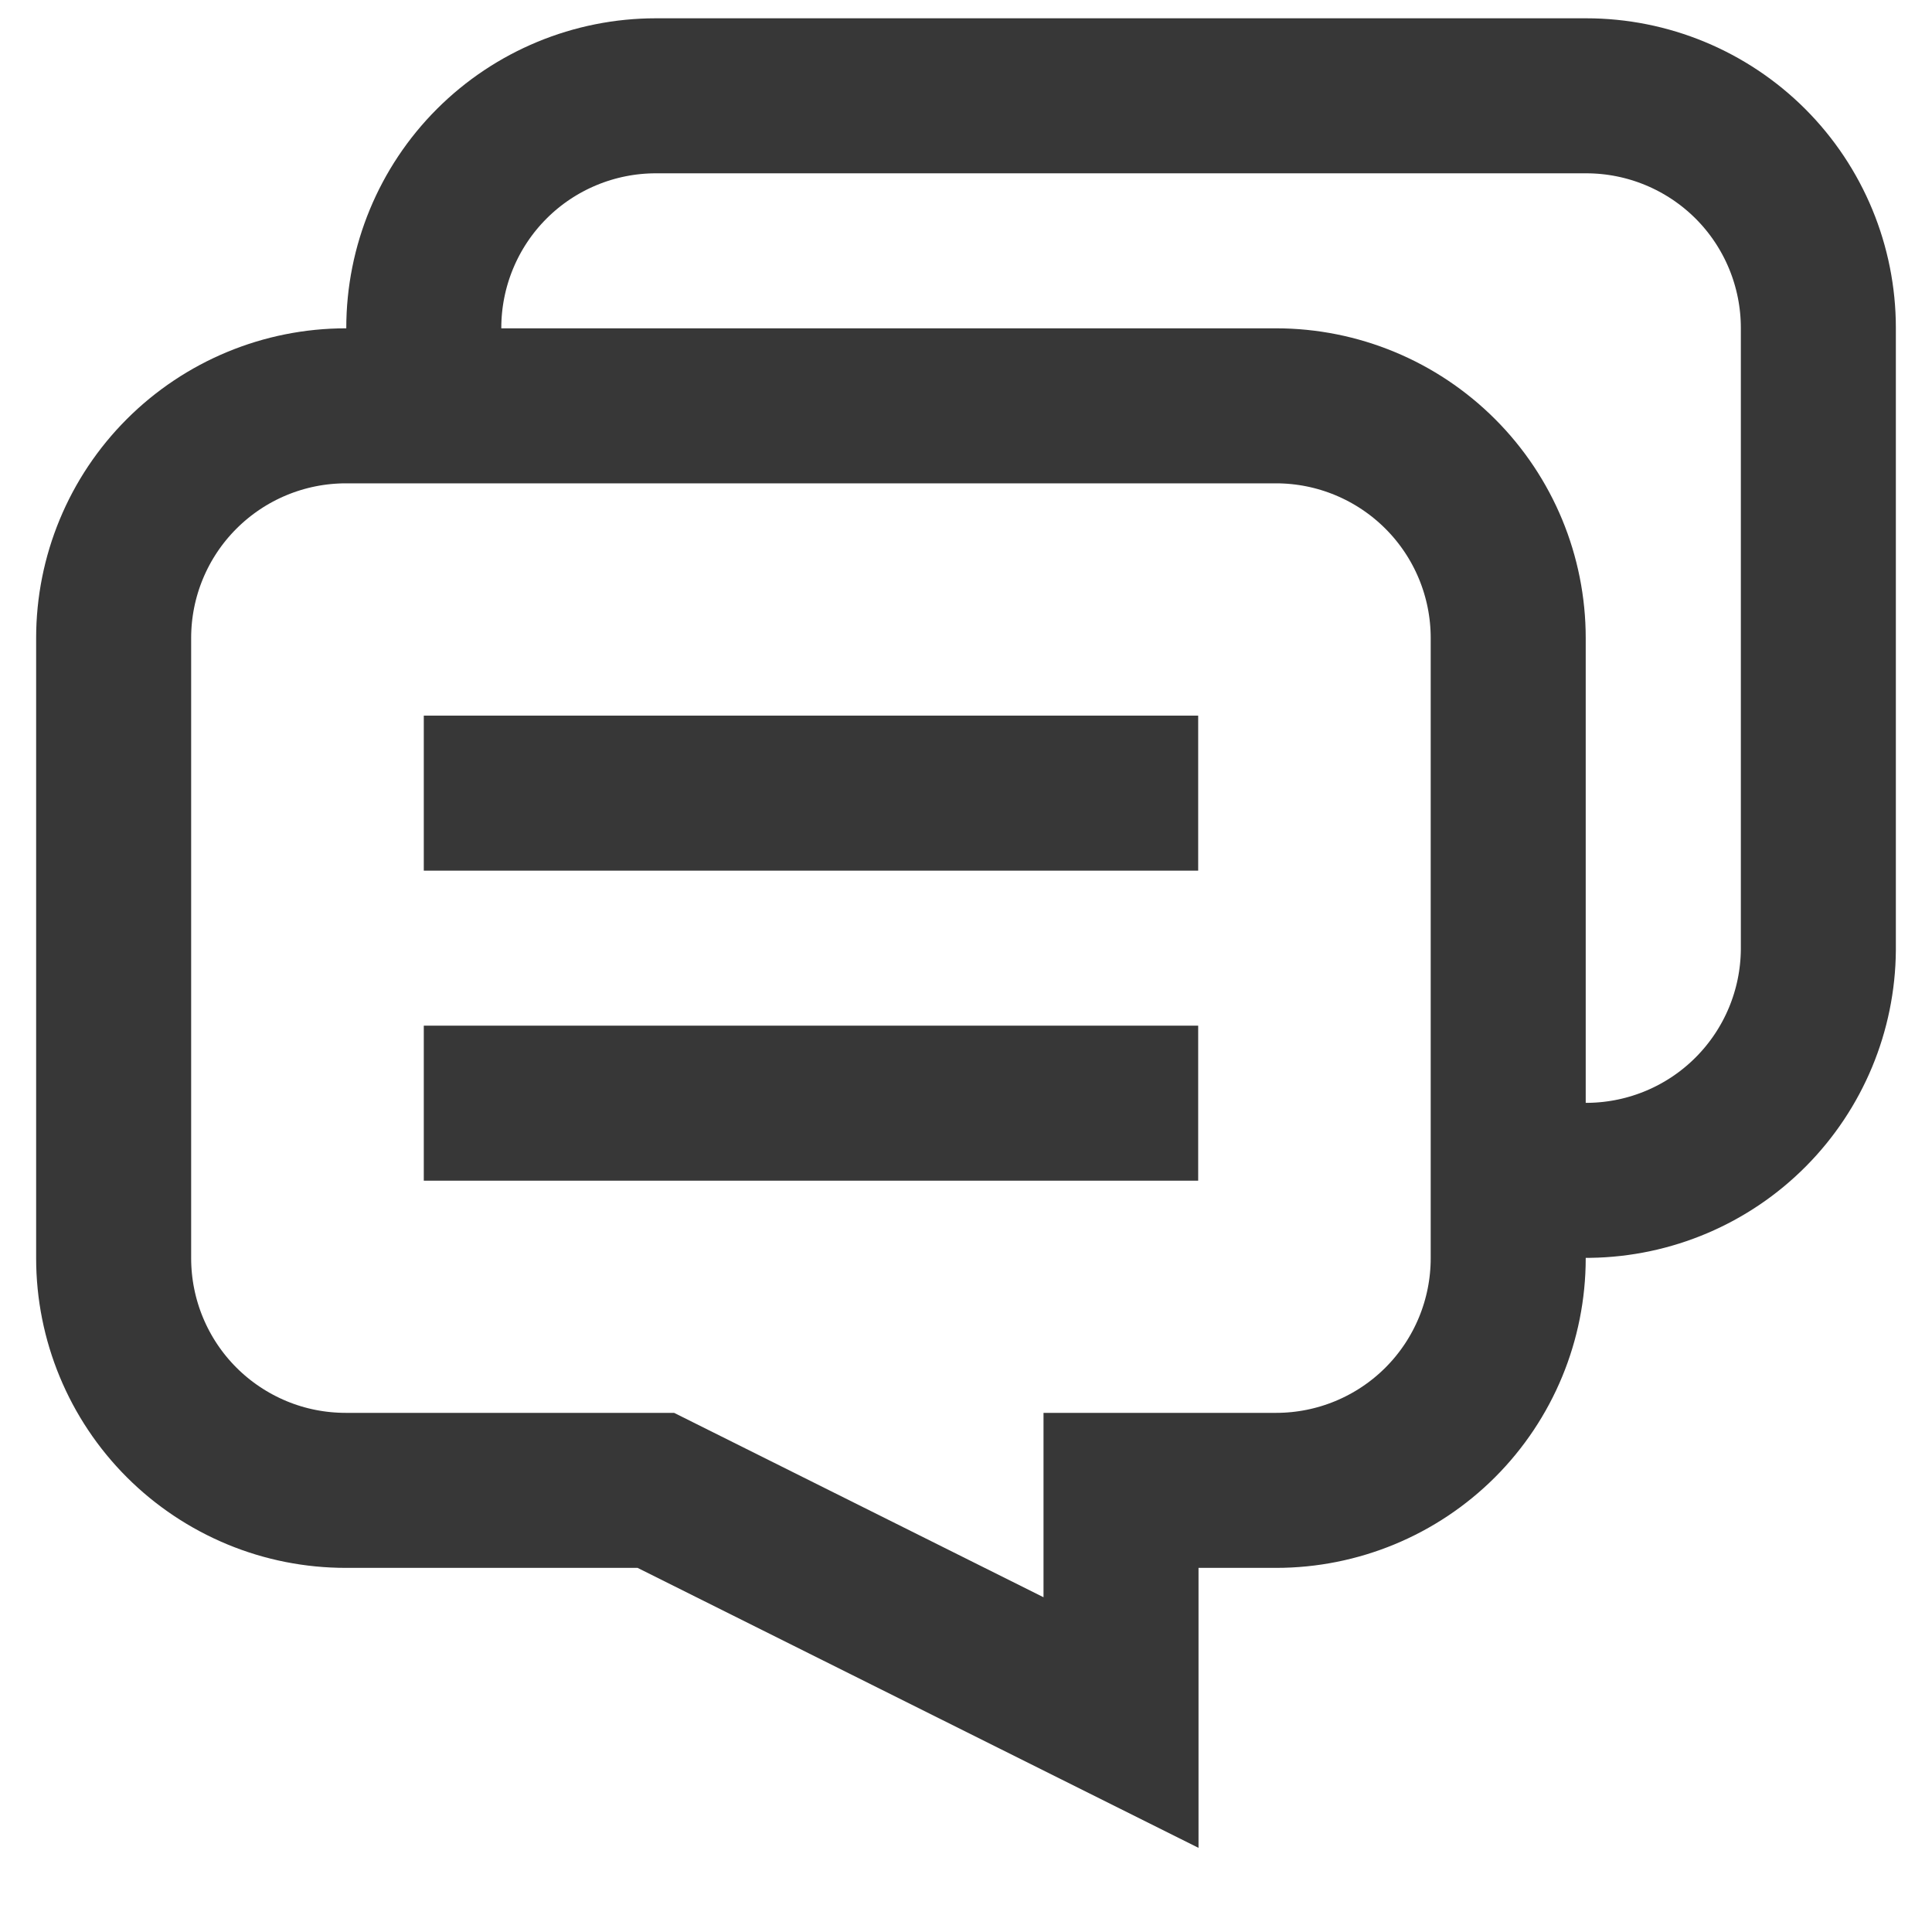
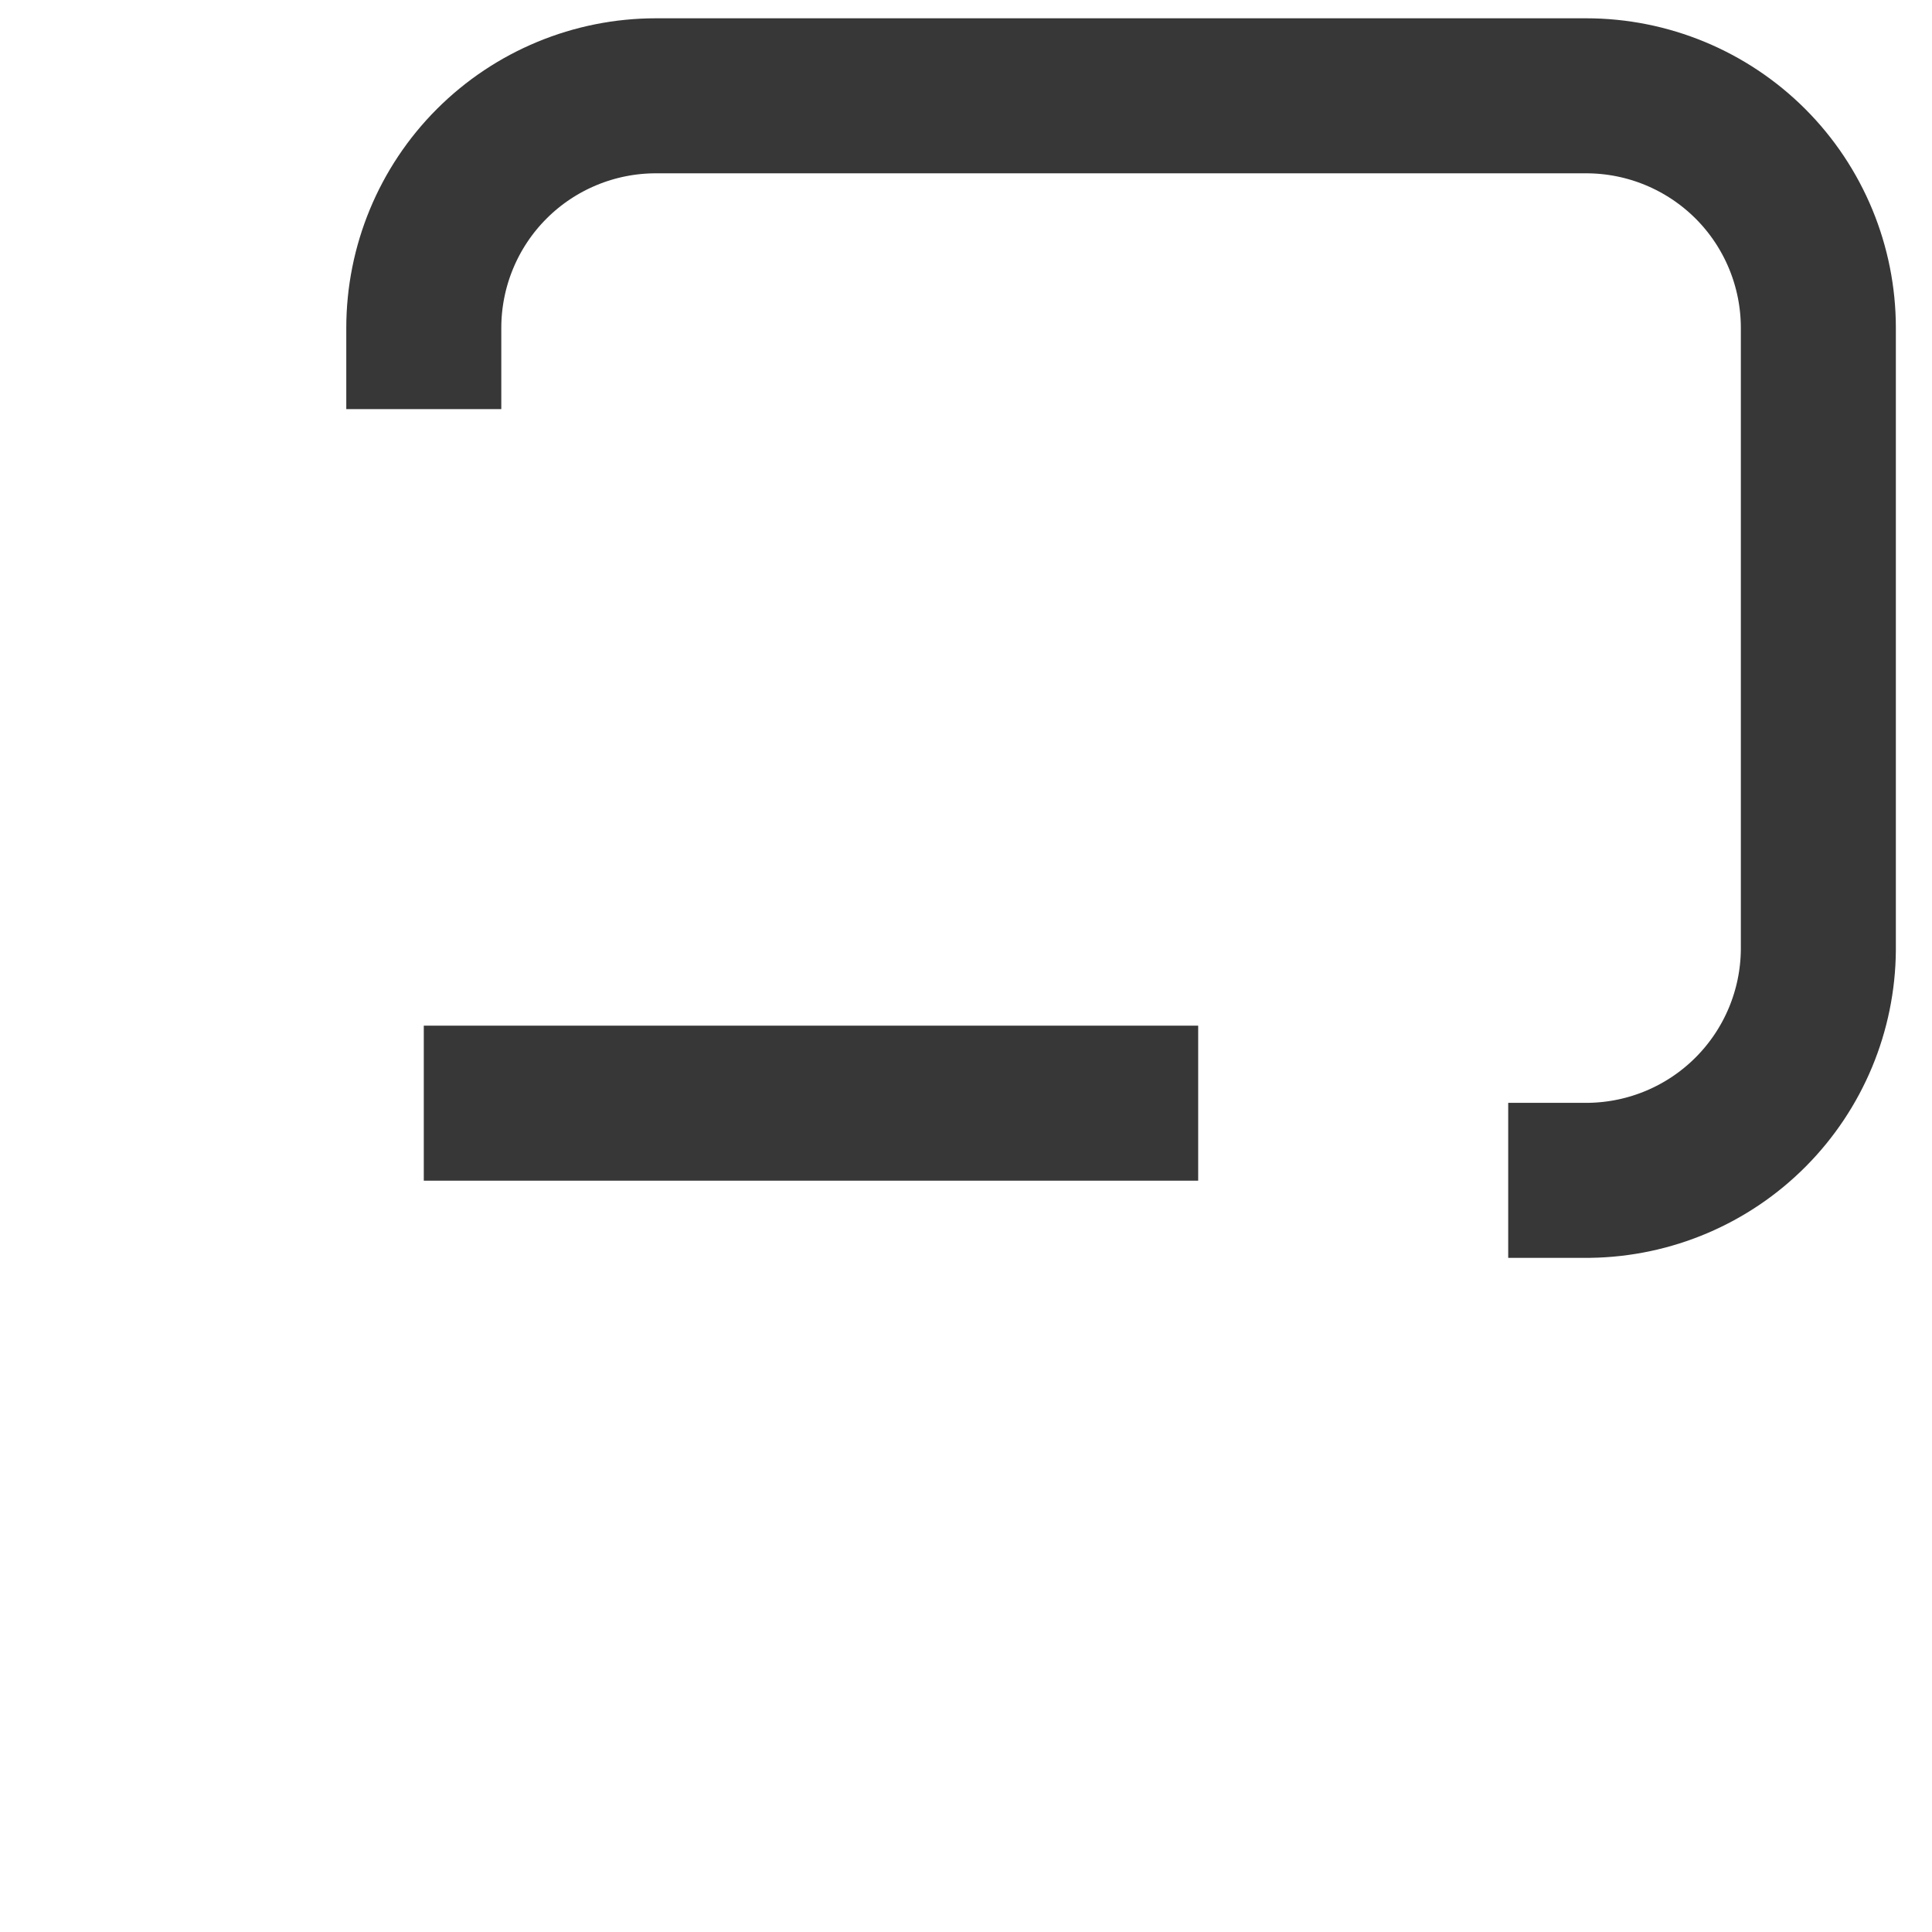
<svg xmlns="http://www.w3.org/2000/svg" width="17" height="17" viewBox="0 0 17 17" fill="none">
-   <path d="M13.271 5.614V11.071C13.271 11.613 13.056 12.133 12.673 12.516C12.29 12.899 11.77 13.114 11.229 13.114H9.864V15.157L5.771 13.114H3.043C2.775 13.114 2.509 13.062 2.261 12.959C2.013 12.856 1.788 12.706 1.598 12.516C1.215 12.133 1 11.613 1 11.071V5.614C1 5.072 1.215 4.553 1.598 4.17C1.981 3.787 2.501 3.571 3.043 3.571H11.229C11.77 3.571 12.29 3.787 12.673 4.17C13.056 4.553 13.271 5.072 13.271 5.614Z" stroke="#373737" stroke-width="1.364" stroke-miterlimit="10" />
  <path d="M13.271 10.386H13.986C14.52 10.378 15.03 10.162 15.407 9.782C15.783 9.403 15.996 8.892 16 8.357V2.886C16 2.344 15.785 1.824 15.402 1.441C15.018 1.058 14.499 0.843 13.957 0.843H5.771C5.23 0.843 4.71 1.058 4.327 1.441C3.944 1.824 3.729 2.344 3.729 2.886V3.6" stroke="#373737" stroke-width="1.364" stroke-miterlimit="10" />
-   <path d="M3.729 6.979H10.543" stroke="#373737" stroke-width="1.364" stroke-miterlimit="10" />
  <path d="M3.729 9.707H10.543" stroke="#373737" stroke-width="1.364" stroke-miterlimit="10" />
</svg>